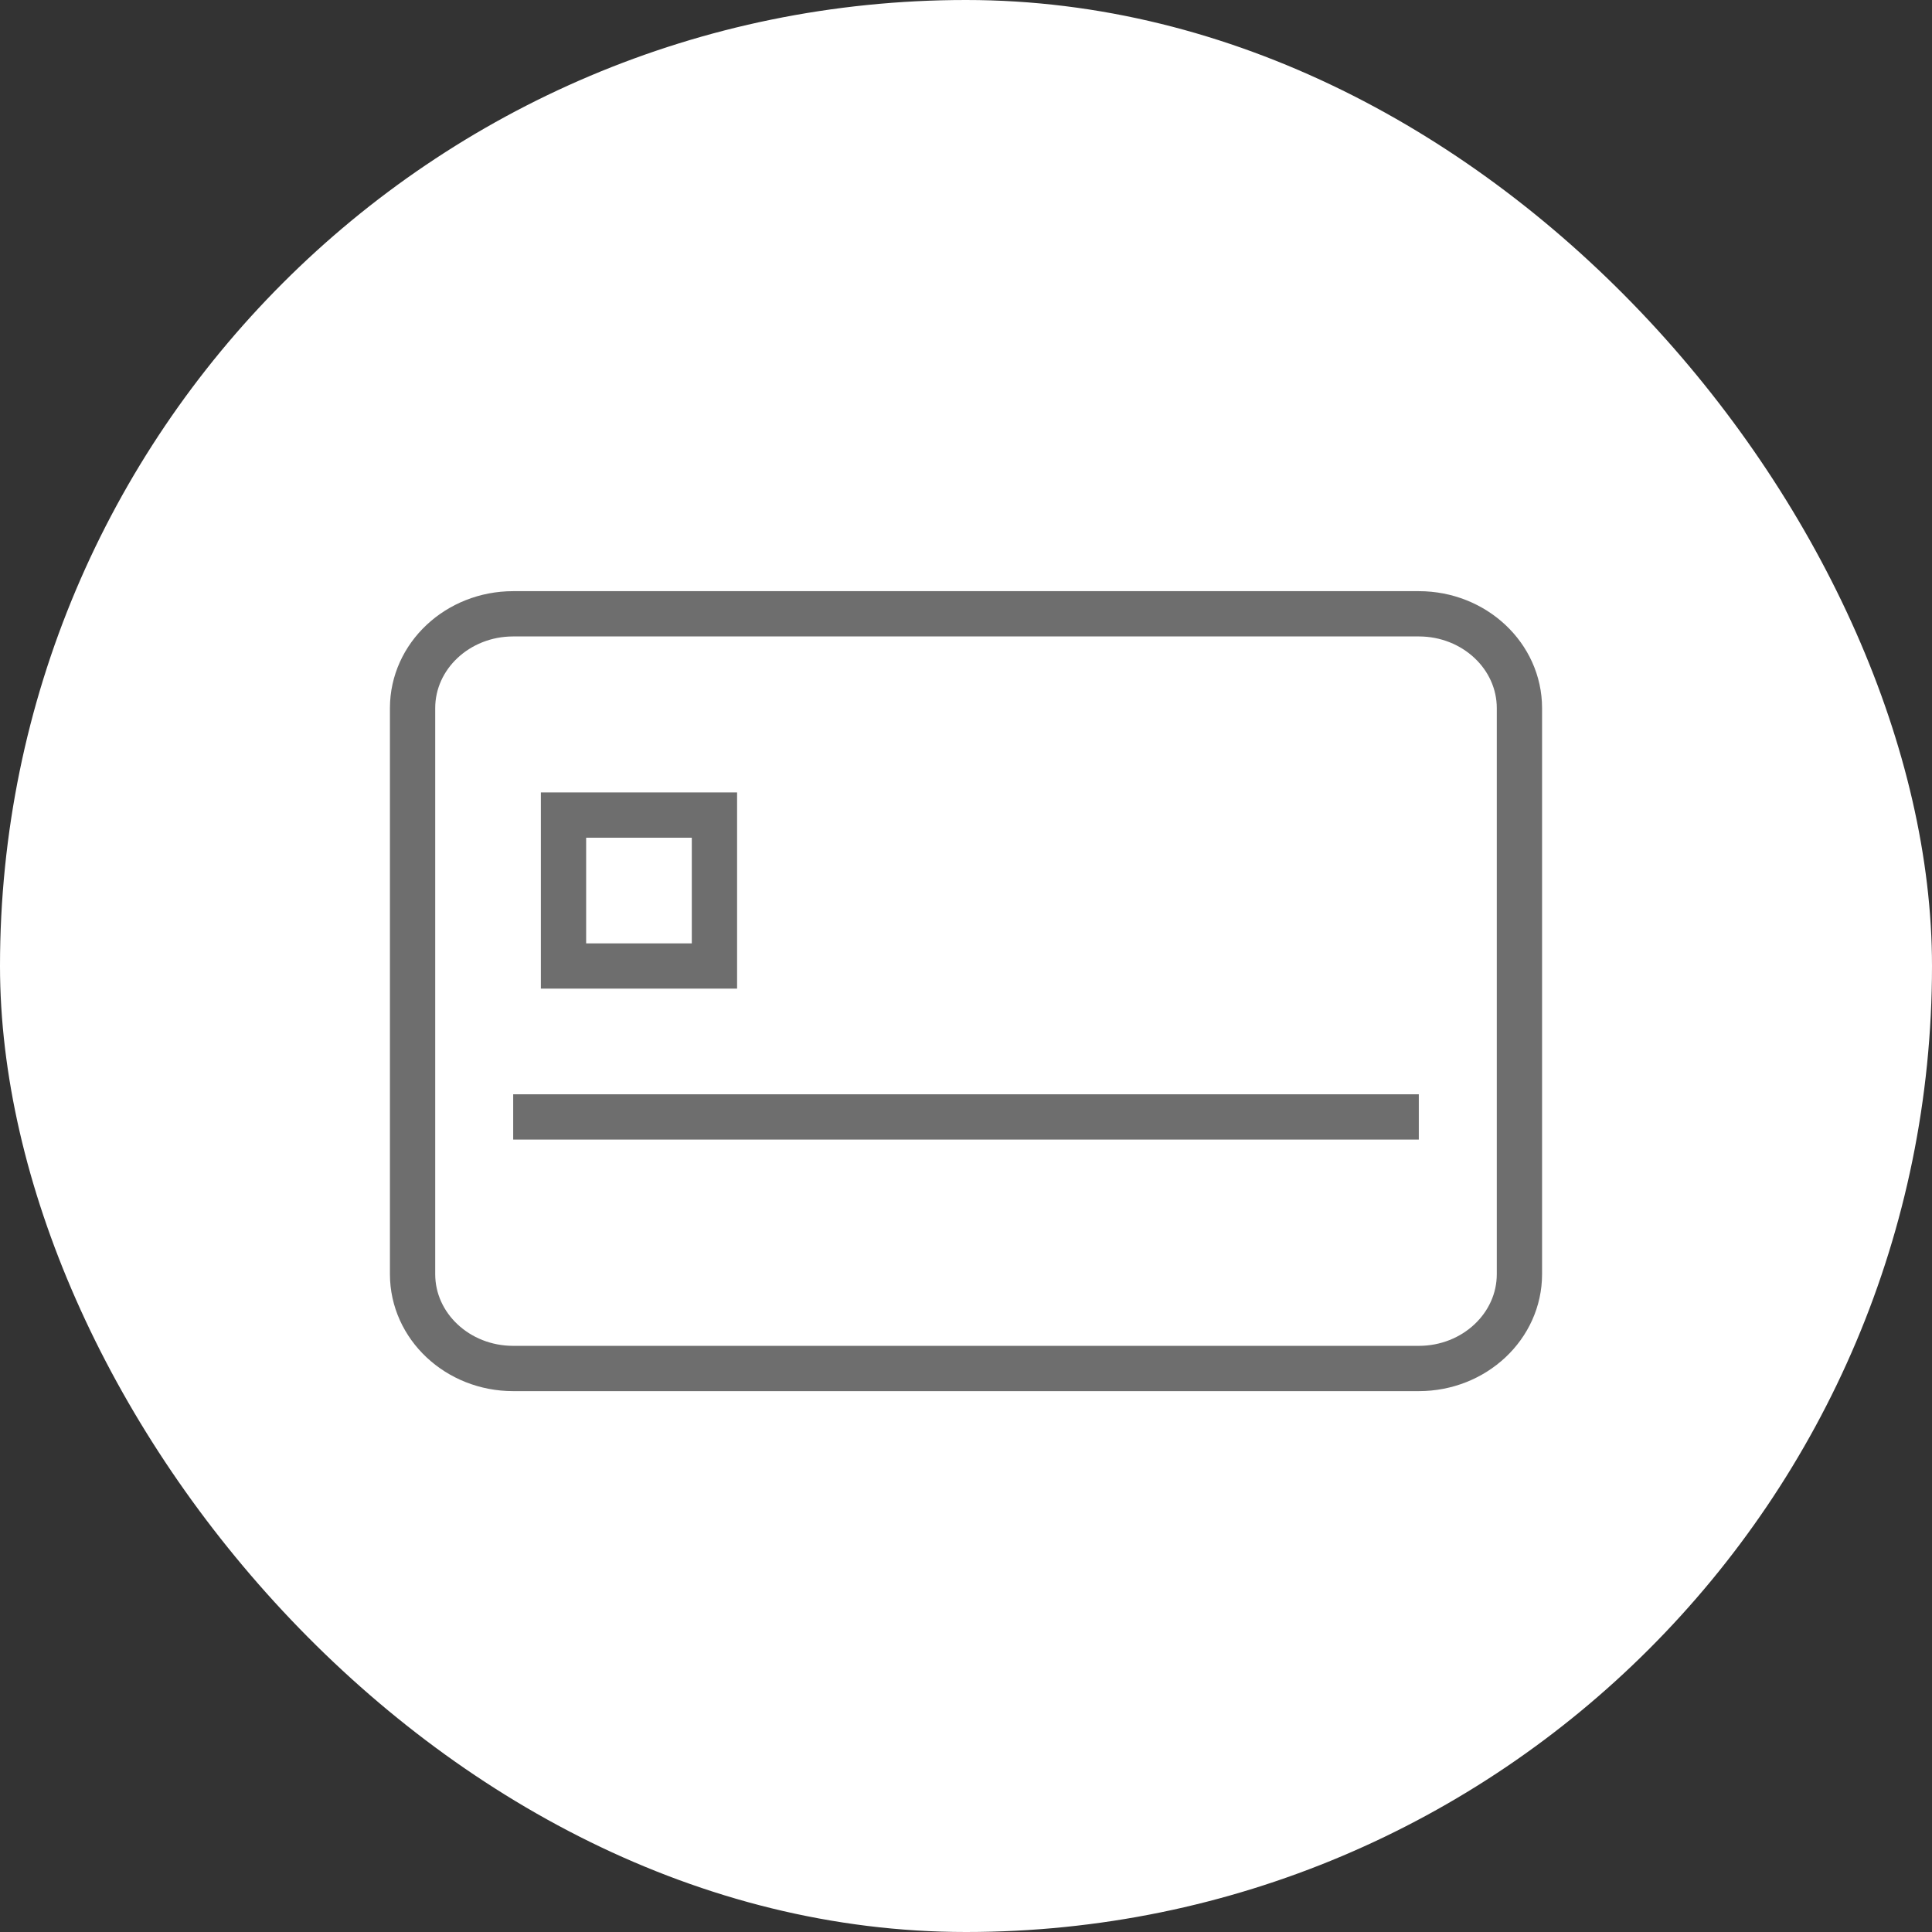
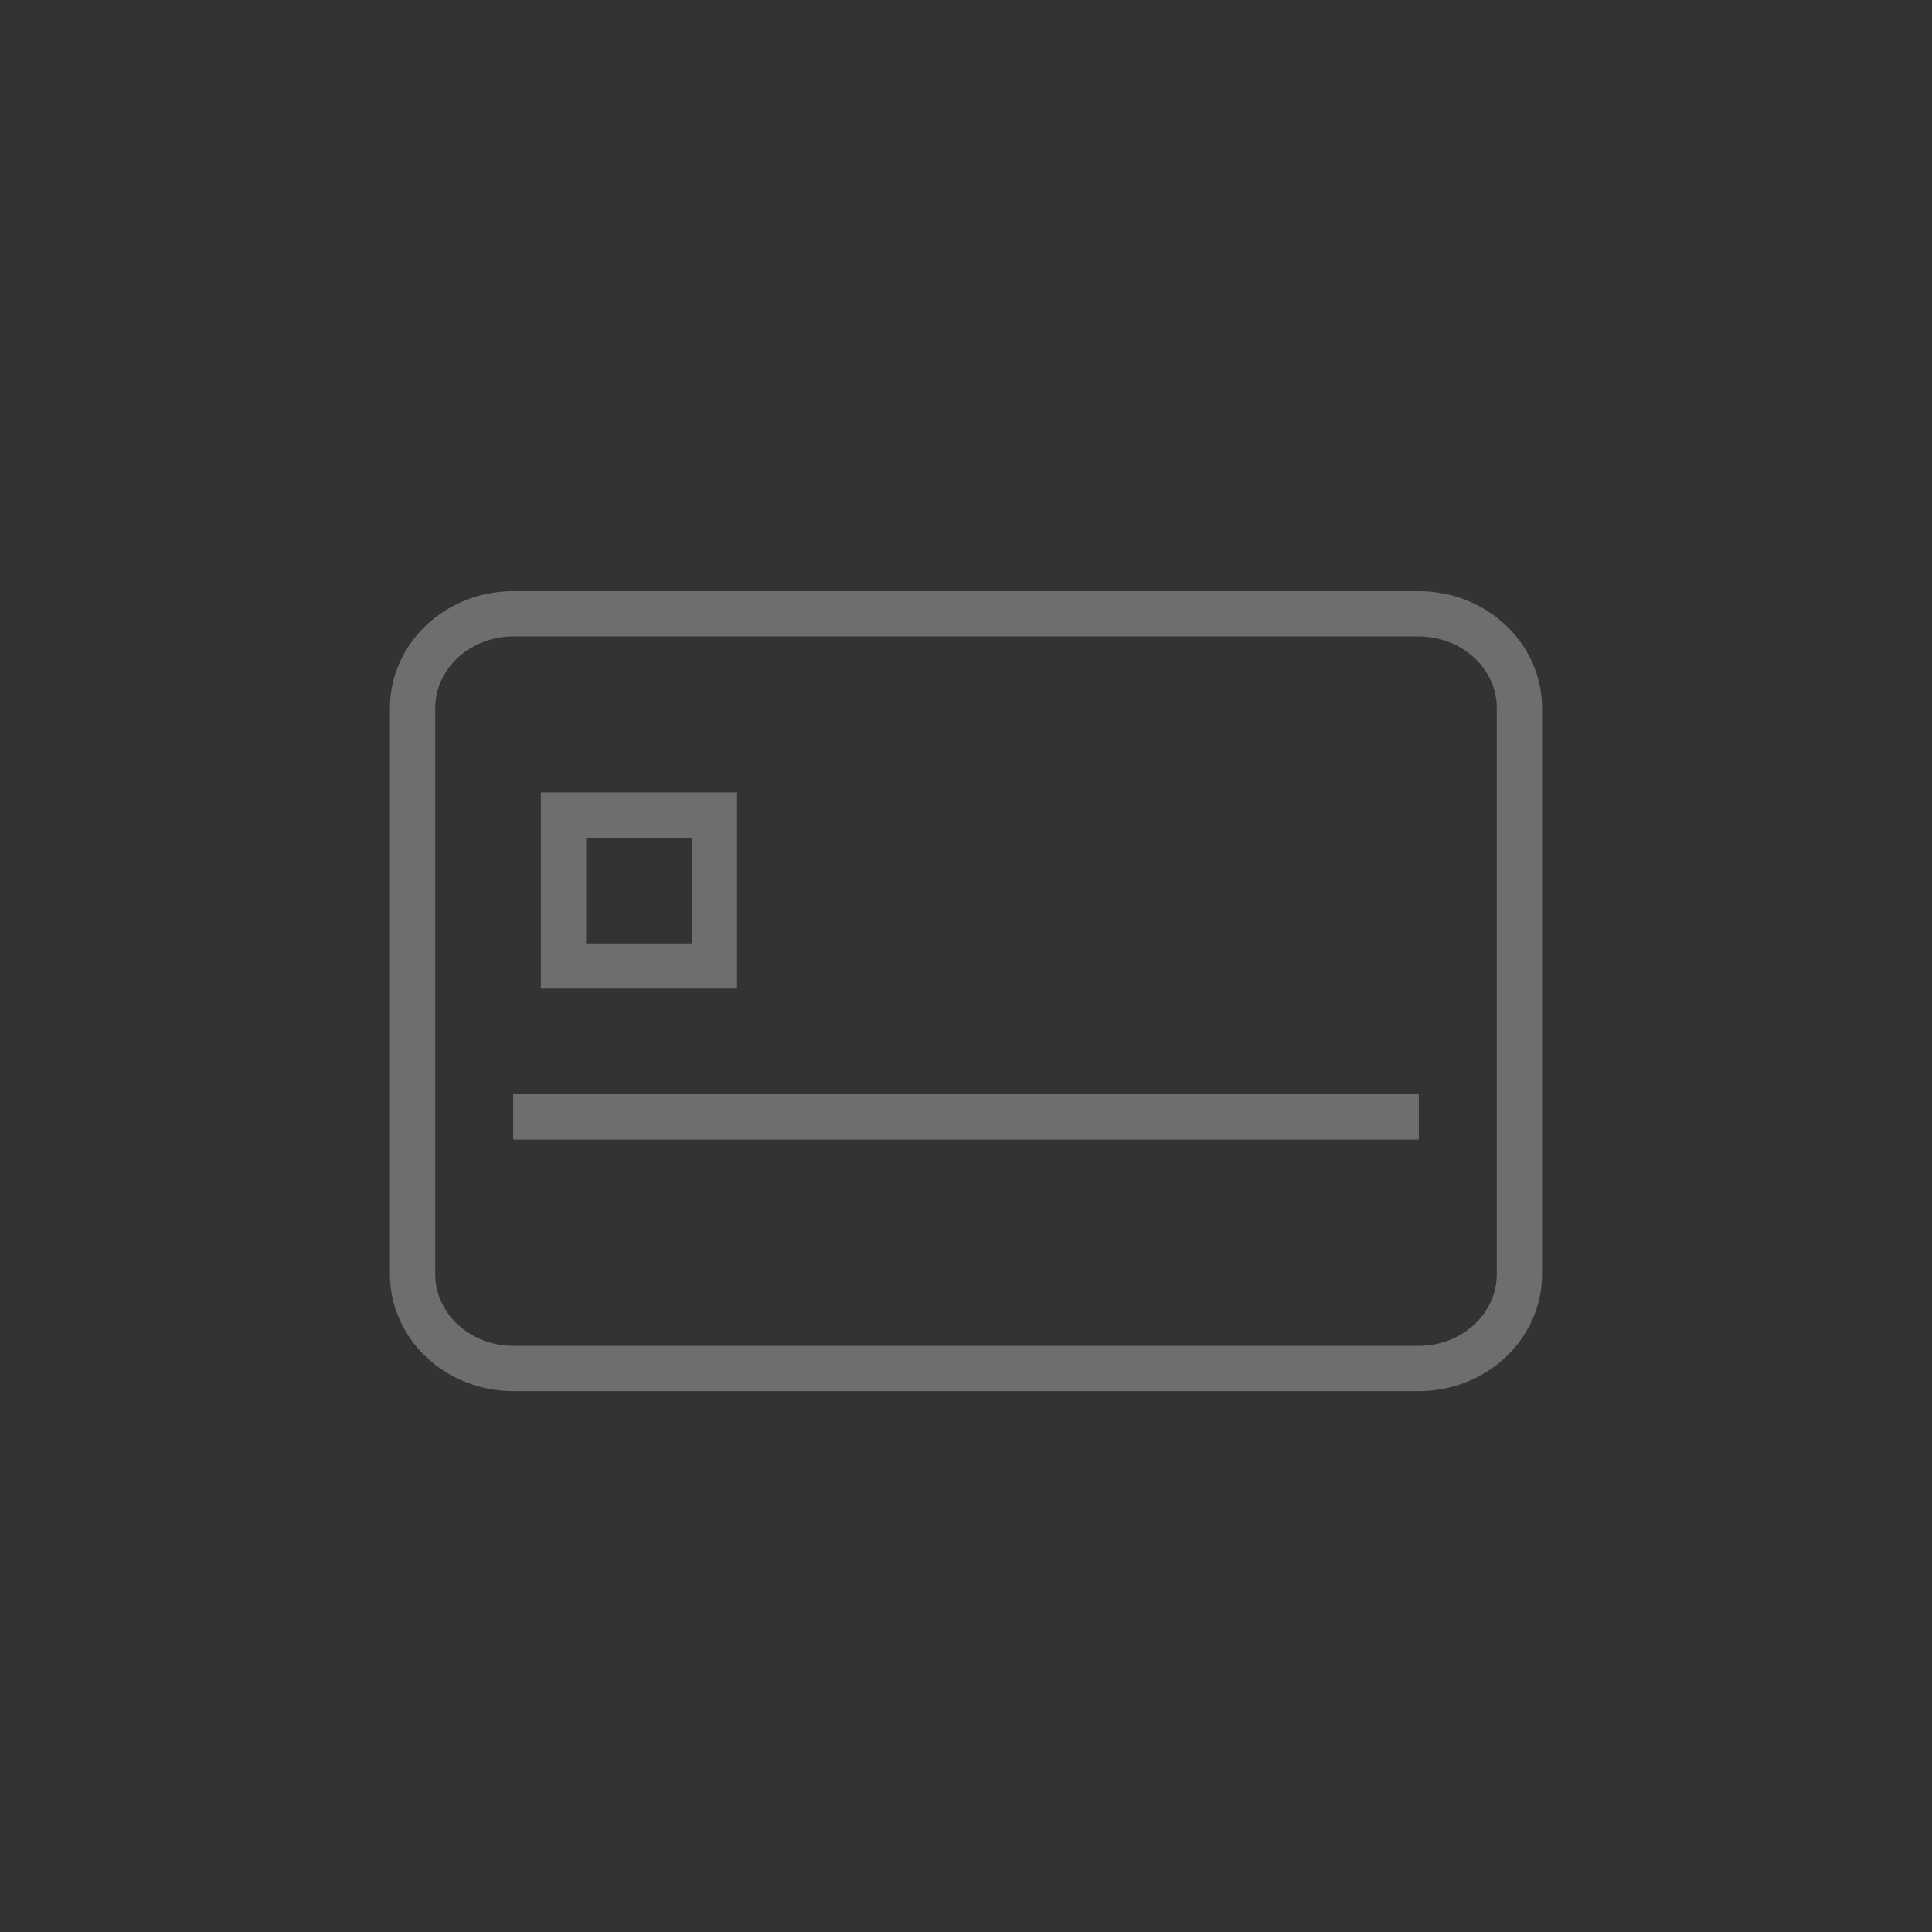
<svg xmlns="http://www.w3.org/2000/svg" width="64" height="64" viewBox="0 0 64 64" fill="none">
  <rect x="0" y="0" width="64" height="64" fill="#333333" stroke="none" />
-   <rect width="64" height="64" rx="32" fill="white" />
  <path d="M17 37H47M18.667 32H23.667V27H18.667V32ZM47 45.333H17C15.16 45.333 13.667 43.933 13.667 42.208V23.458C13.667 21.733 15.16 20.333 17 20.333H47C48.84 20.333 50.333 21.733 50.333 23.458V42.208C50.333 43.933 48.84 45.333 47 45.333Z" stroke="#6E6E6E" stroke-width="1.5" />
</svg>